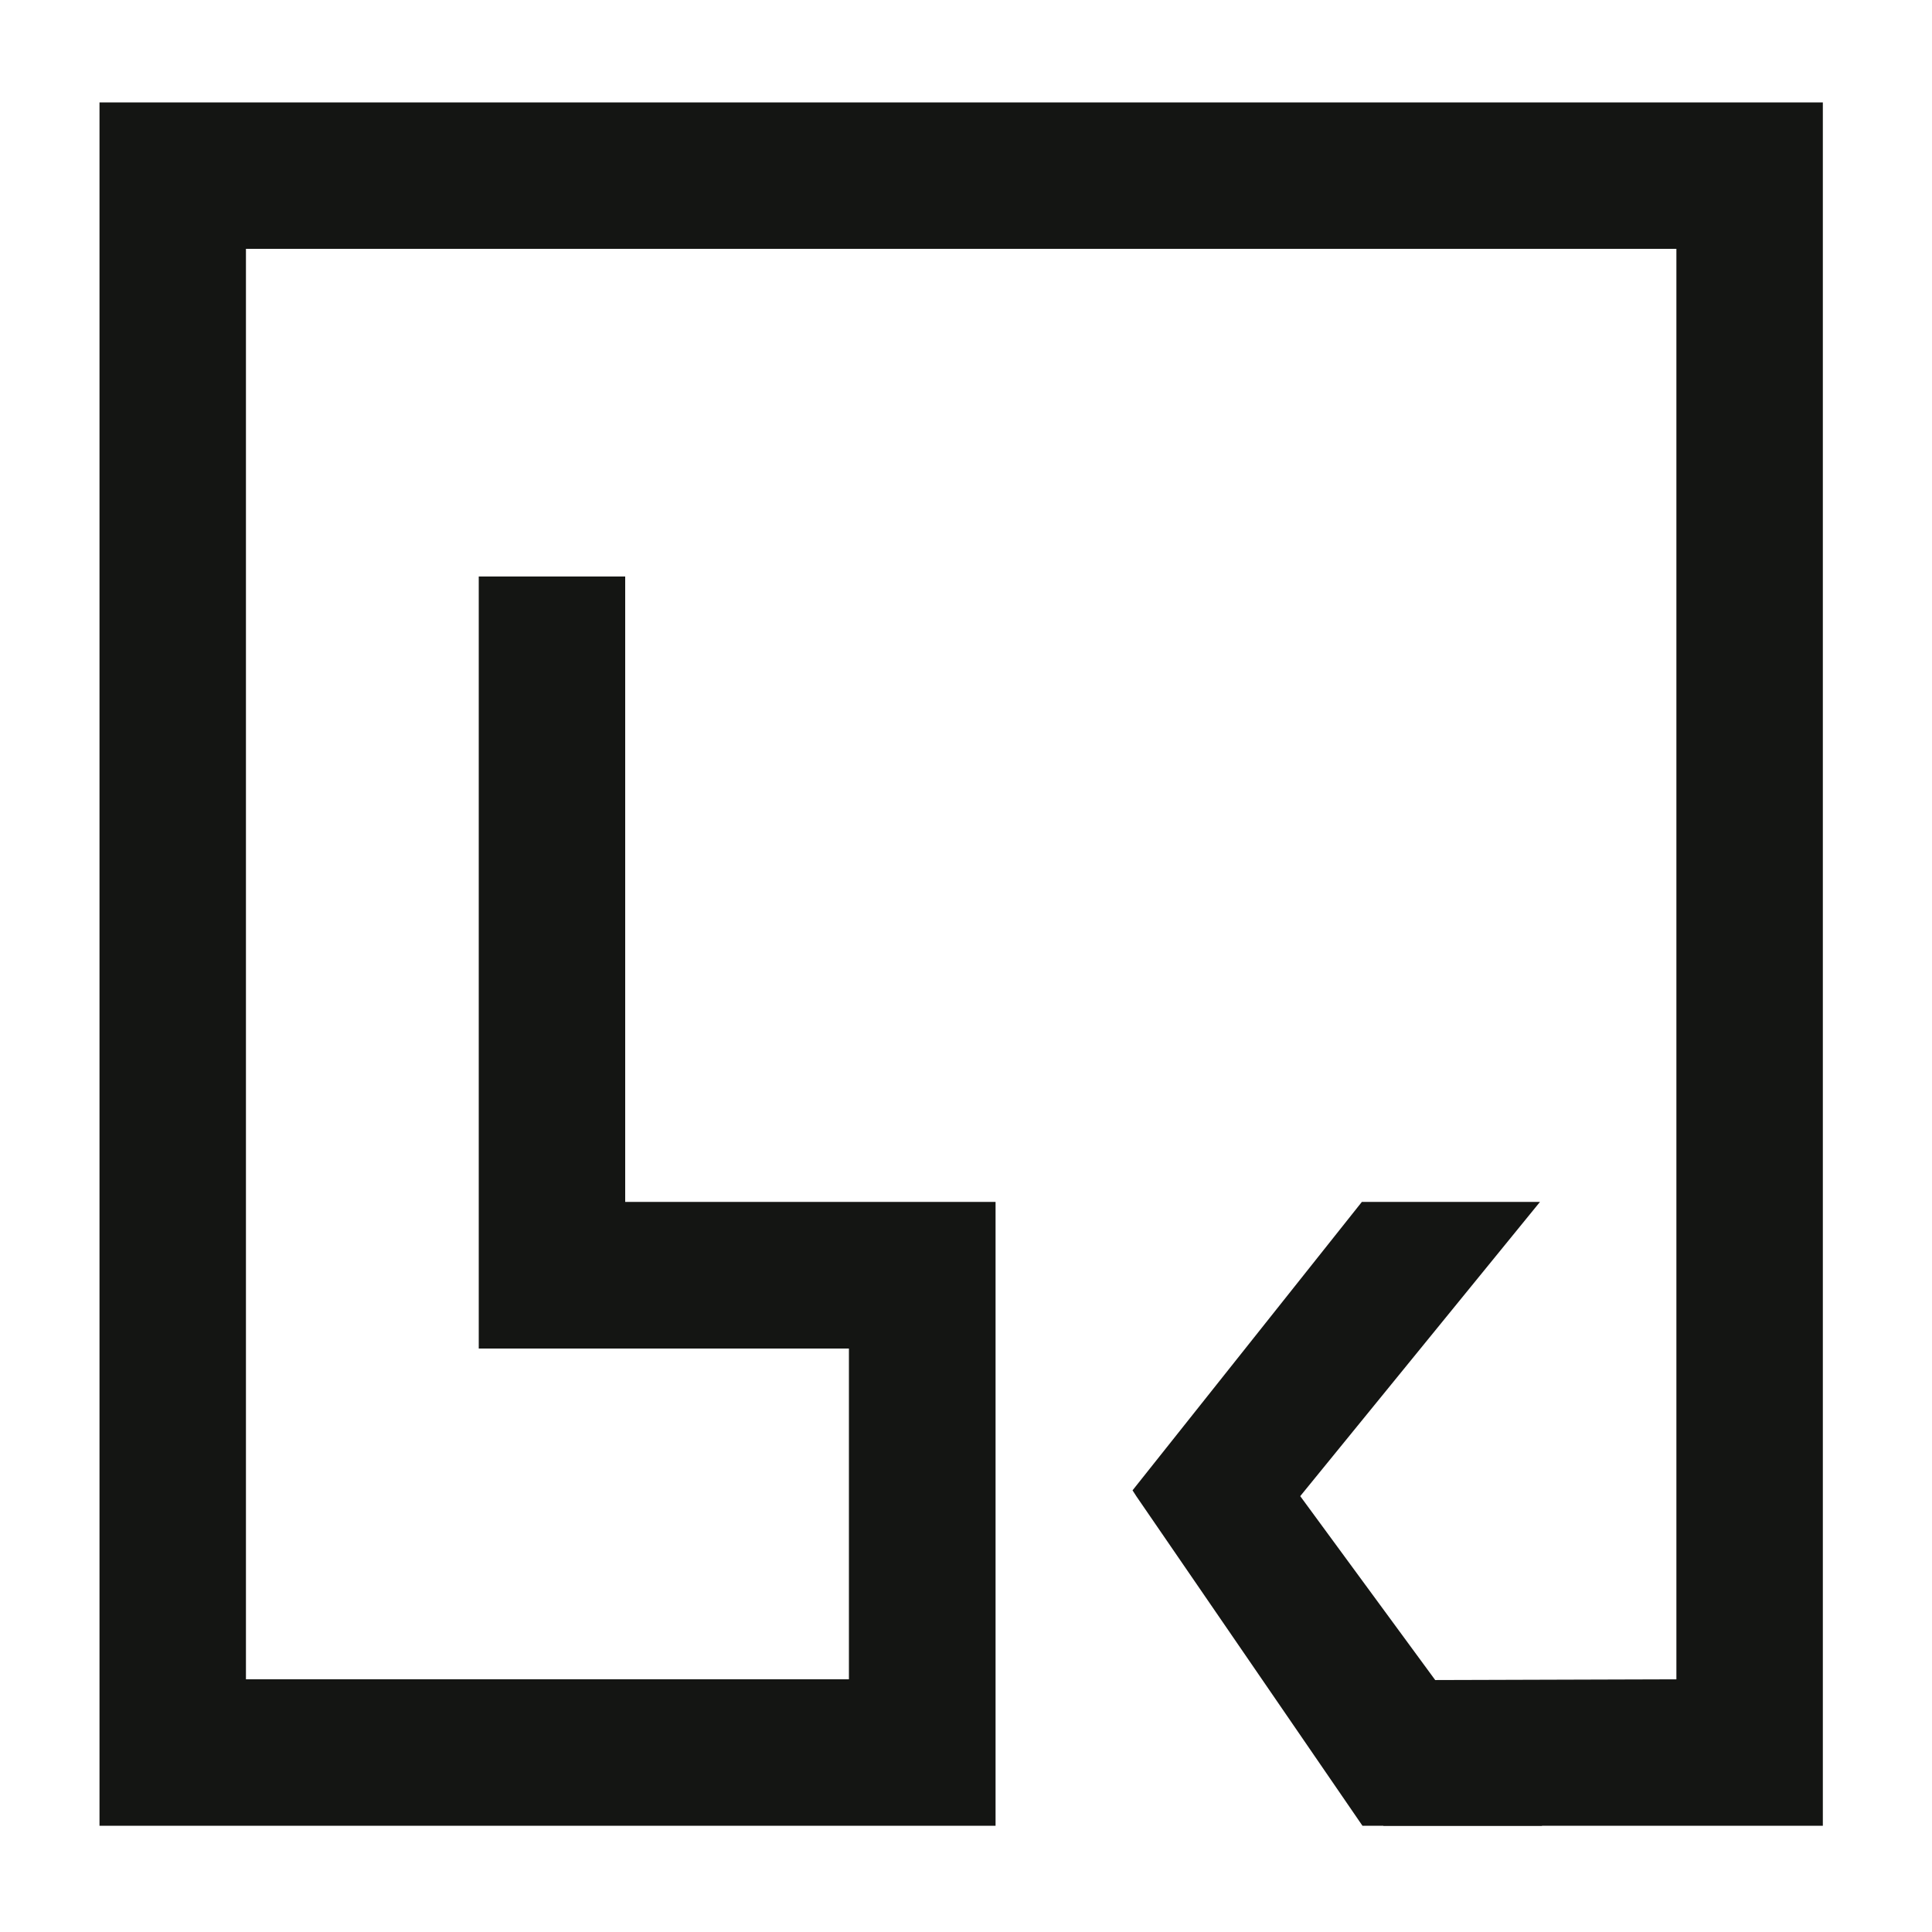
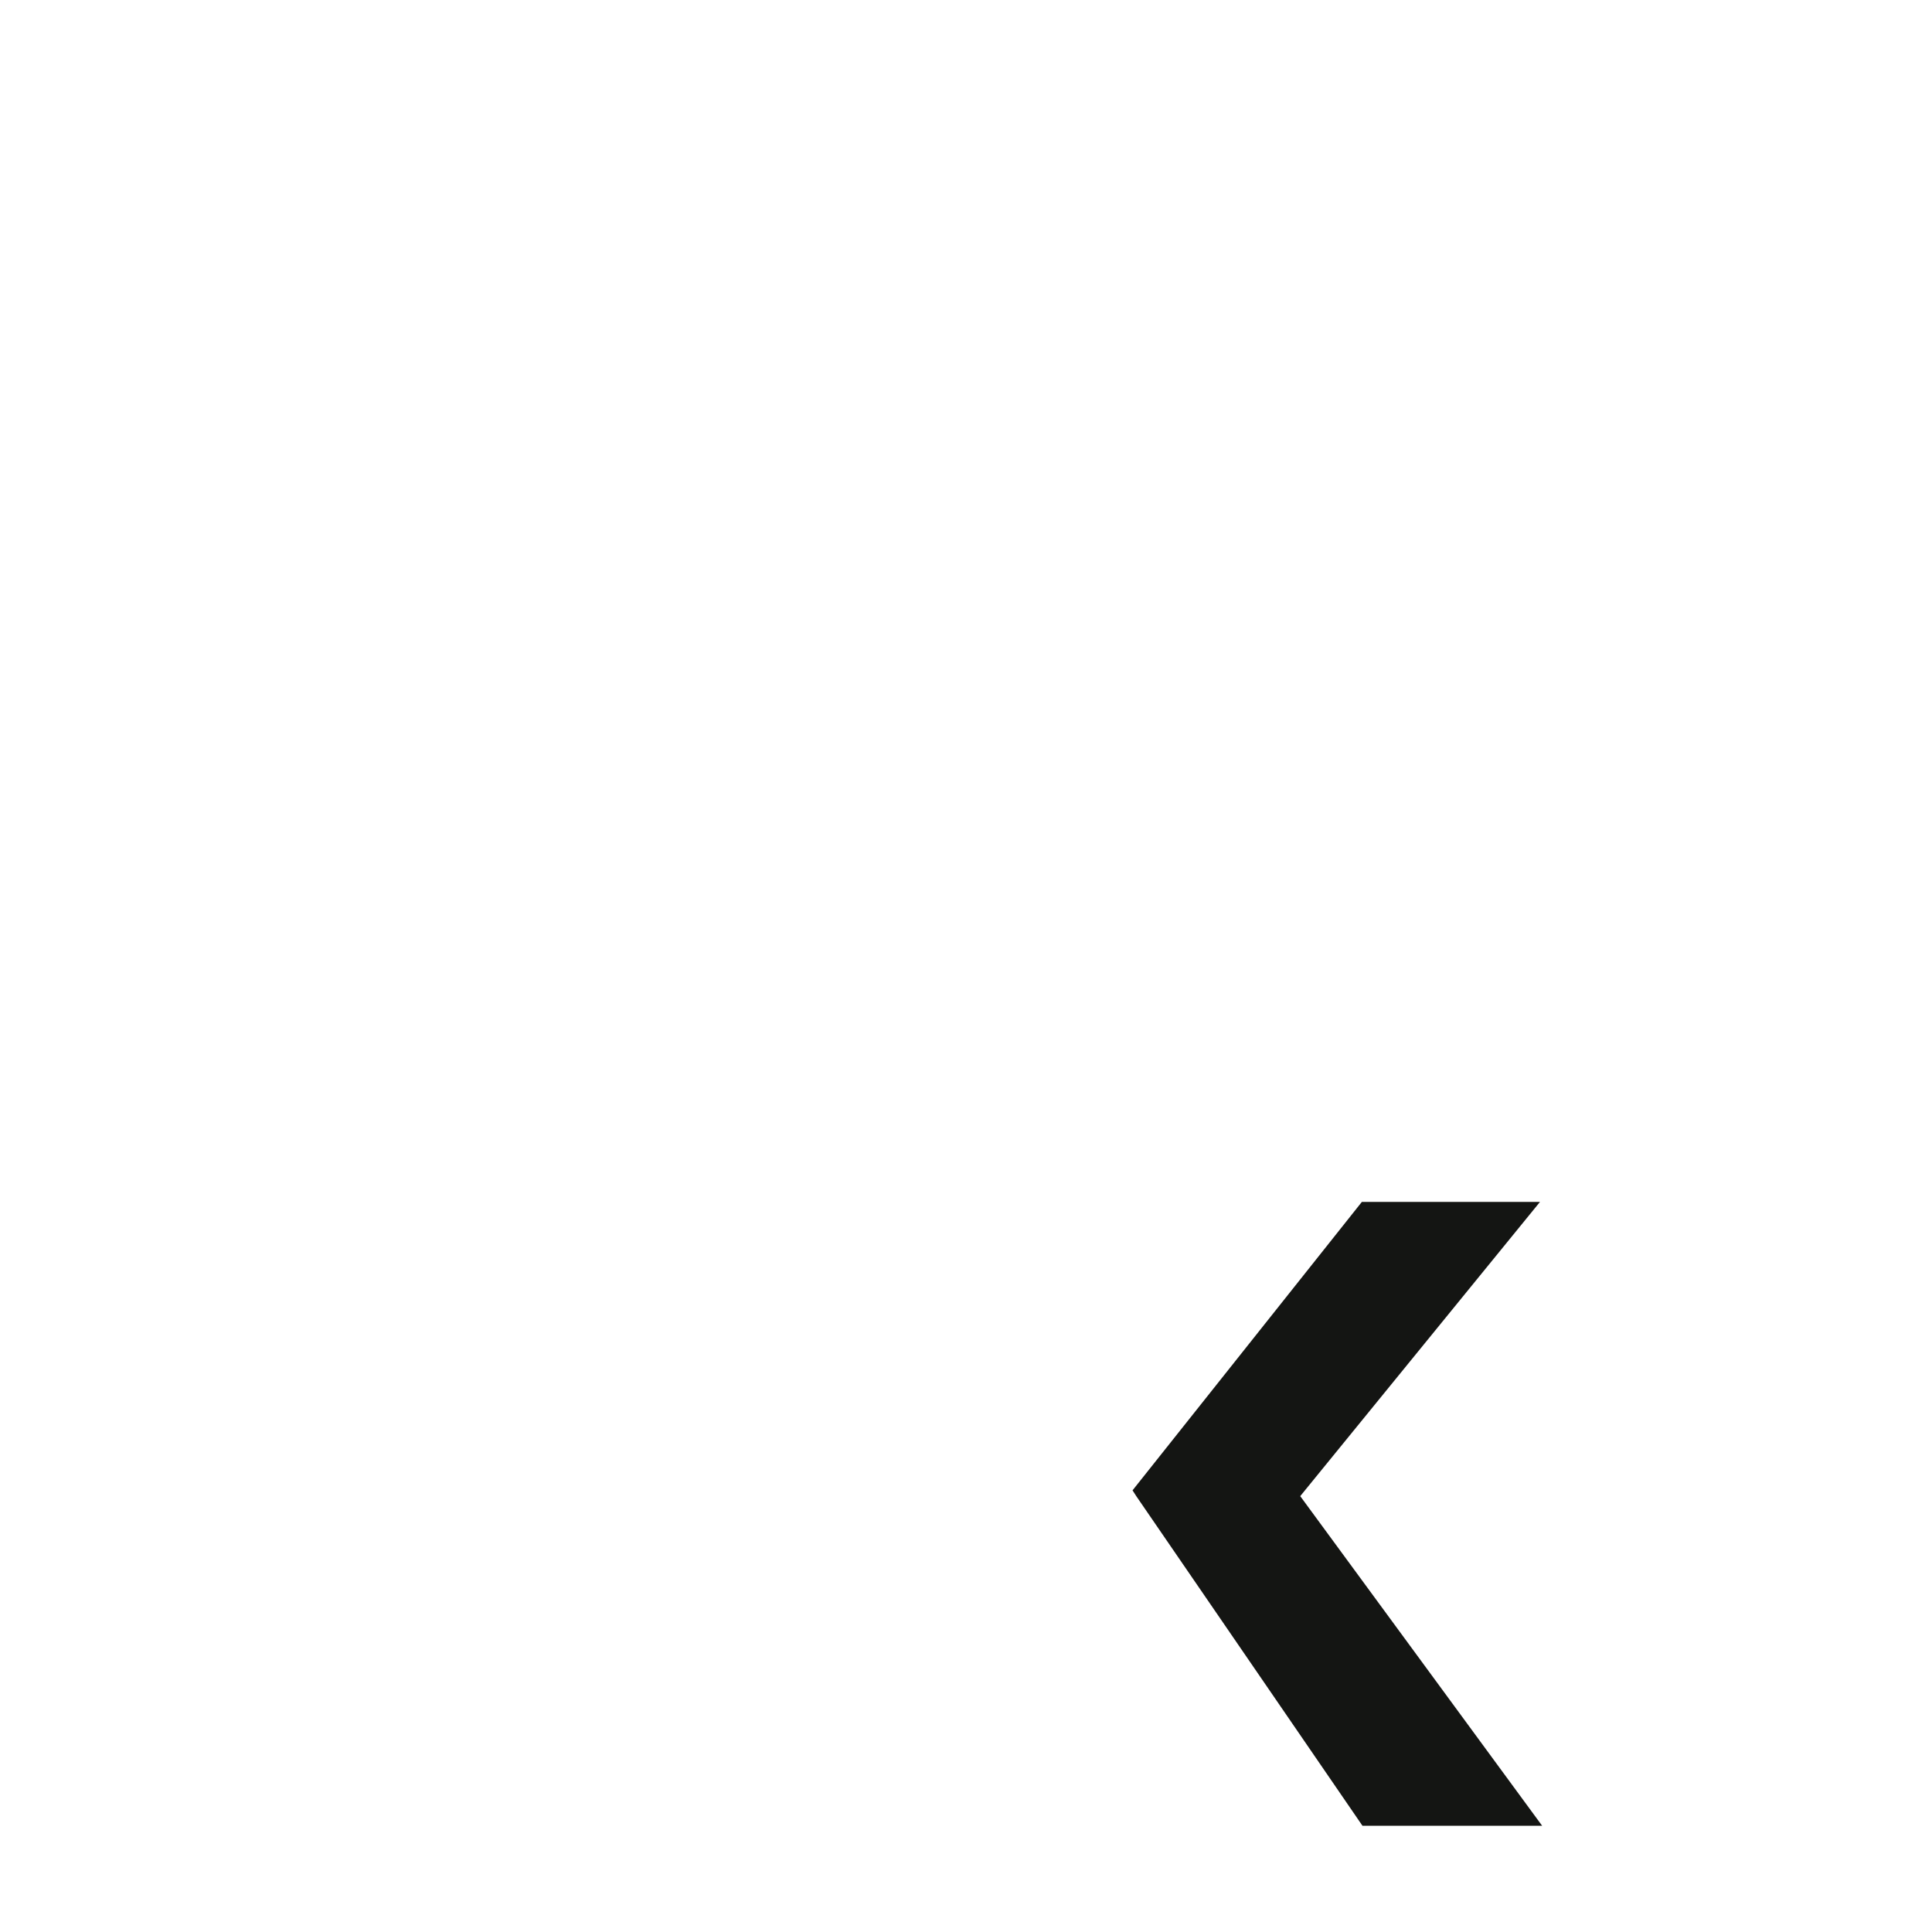
<svg xmlns="http://www.w3.org/2000/svg" id="Ebene_1" version="1.1" viewBox="0 0 1000 1000">
  <defs>
    <style> .st0 { fill: #141513; } </style>
  </defs>
-   <polyline class="st0" points="726.6 891.7 726.6 908.6 716 945 943.5 945 943.5 53 51.5 53 51.5 945 515.3 945 515.3 622.1 323.6 622.1 323.6 298.4 247.8 298.4 247.8 698 439.4 698 439.4 869.2 127.3 869.2 127.3 128.8 867.7 128.8 867.7 869.2 735.1 869.6 732.8 881 732.8 881 742 885.6" />
  <polyline class="st0" points="588.2 774.5 705.2 945 798.2 945 673 774.4 797.1 622.1 704.9 622.1 586.2 771.4" />
</svg>